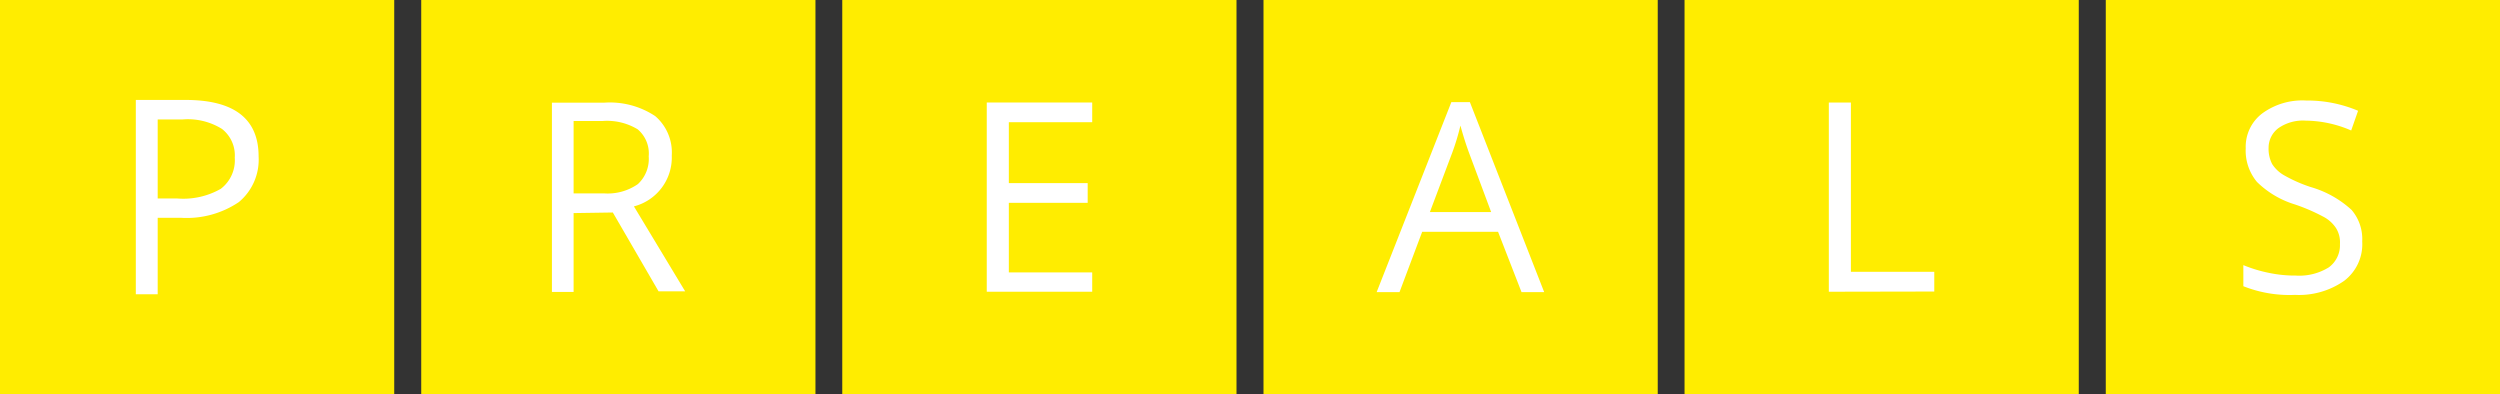
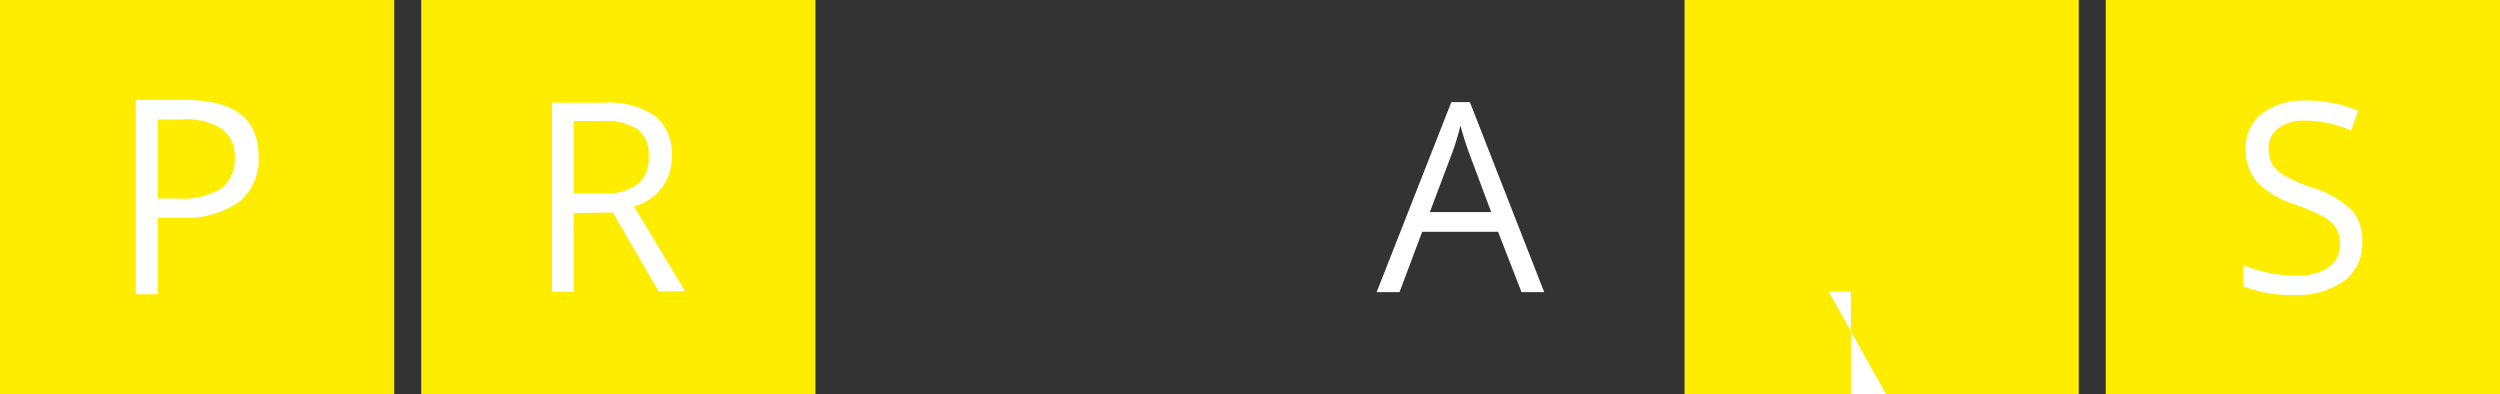
<svg xmlns="http://www.w3.org/2000/svg" id="Warstwa_1" data-name="Warstwa 1" viewBox="0 0 126.83 20">
  <rect x="0" y="0" width="126.83" height="20" fill="#333333" stroke="none" />
  <defs>
    <style>.cls-1{fill:#ffed00;}.cls-2{fill:#fff;}</style>
  </defs>
  <rect class="cls-1" width="20" height="20" />
  <path class="cls-2" d="M13.12,7.94a2.8,2.8,0,0,1-1,2.31,4.72,4.72,0,0,1-2.92.8H8v3.88H6.89V5.07H9.41Q13.12,5.07,13.12,7.94ZM8,10.07H9a3.84,3.84,0,0,0,2.2-.49A1.82,1.82,0,0,0,11.91,8a1.7,1.7,0,0,0-.65-1.46,3.28,3.28,0,0,0-2-.48H8Z" />
  <rect class="cls-1" x="21.37" width="20" height="20" />
  <path class="cls-2" d="M29.1,10.81v4H28V5.21h2.63a4.16,4.16,0,0,1,2.61.68,2.43,2.43,0,0,1,.84,2,2.56,2.56,0,0,1-1.92,2.58l2.6,4.31H33.41l-2.32-4Zm0-1h1.53a2.68,2.68,0,0,0,1.73-.47,1.74,1.74,0,0,0,.55-1.41,1.6,1.6,0,0,0-.56-1.37,3,3,0,0,0-1.8-.42H29.1Z" />
-   <rect class="cls-1" x="42.73" width="20" height="20" />
-   <path class="cls-2" d="M55.41,14.8H50.06V5.2h5.35v1H51.18V9.29h4v1h-4v3.53h4.23Z" />
-   <rect class="cls-1" x="64.1" width="20" height="20" />
  <path class="cls-2" d="M77.19,14.82,76,11.76H72.15L71,14.82H69.84l3.79-9.64h.94l3.77,9.64Zm-1.54-4.06-1.12-3c-.14-.38-.29-.84-.44-1.39a11.66,11.66,0,0,1-.42,1.39l-1.13,3Z" />
  <rect class="cls-1" x="85.46" width="20" height="20" />
-   <path class="cls-2" d="M92.78,14.8V5.2H93.9v8.59h4.23v1Z" />
+   <path class="cls-2" d="M92.78,14.8H93.9v8.59h4.23v1Z" />
  <rect class="cls-1" x="106.83" width="20" height="20" />
  <path class="cls-2" d="M119.84,12.25a2.33,2.33,0,0,1-.92,2,4,4,0,0,1-2.49.71,6.35,6.35,0,0,1-2.62-.44V13.45a7,7,0,0,0,1.28.39,6.4,6.4,0,0,0,1.38.14,2.83,2.83,0,0,0,1.68-.42,1.39,1.39,0,0,0,.56-1.18,1.36,1.36,0,0,0-.2-.81,1.73,1.73,0,0,0-.67-.59,9.34,9.34,0,0,0-1.42-.61,4.7,4.7,0,0,1-1.92-1.14,2.48,2.48,0,0,1-.57-1.71,2.12,2.12,0,0,1,.83-1.76A3.44,3.44,0,0,1,117,5.1a6.6,6.6,0,0,1,2.63.52l-.35,1a5.92,5.92,0,0,0-2.31-.5,2.18,2.18,0,0,0-1.38.38,1.24,1.24,0,0,0-.5,1,1.67,1.67,0,0,0,.18.82,1.73,1.73,0,0,0,.62.58,7.27,7.27,0,0,0,1.34.59,5.18,5.18,0,0,1,2.07,1.16A2.27,2.27,0,0,1,119.84,12.25Z" />
</svg>